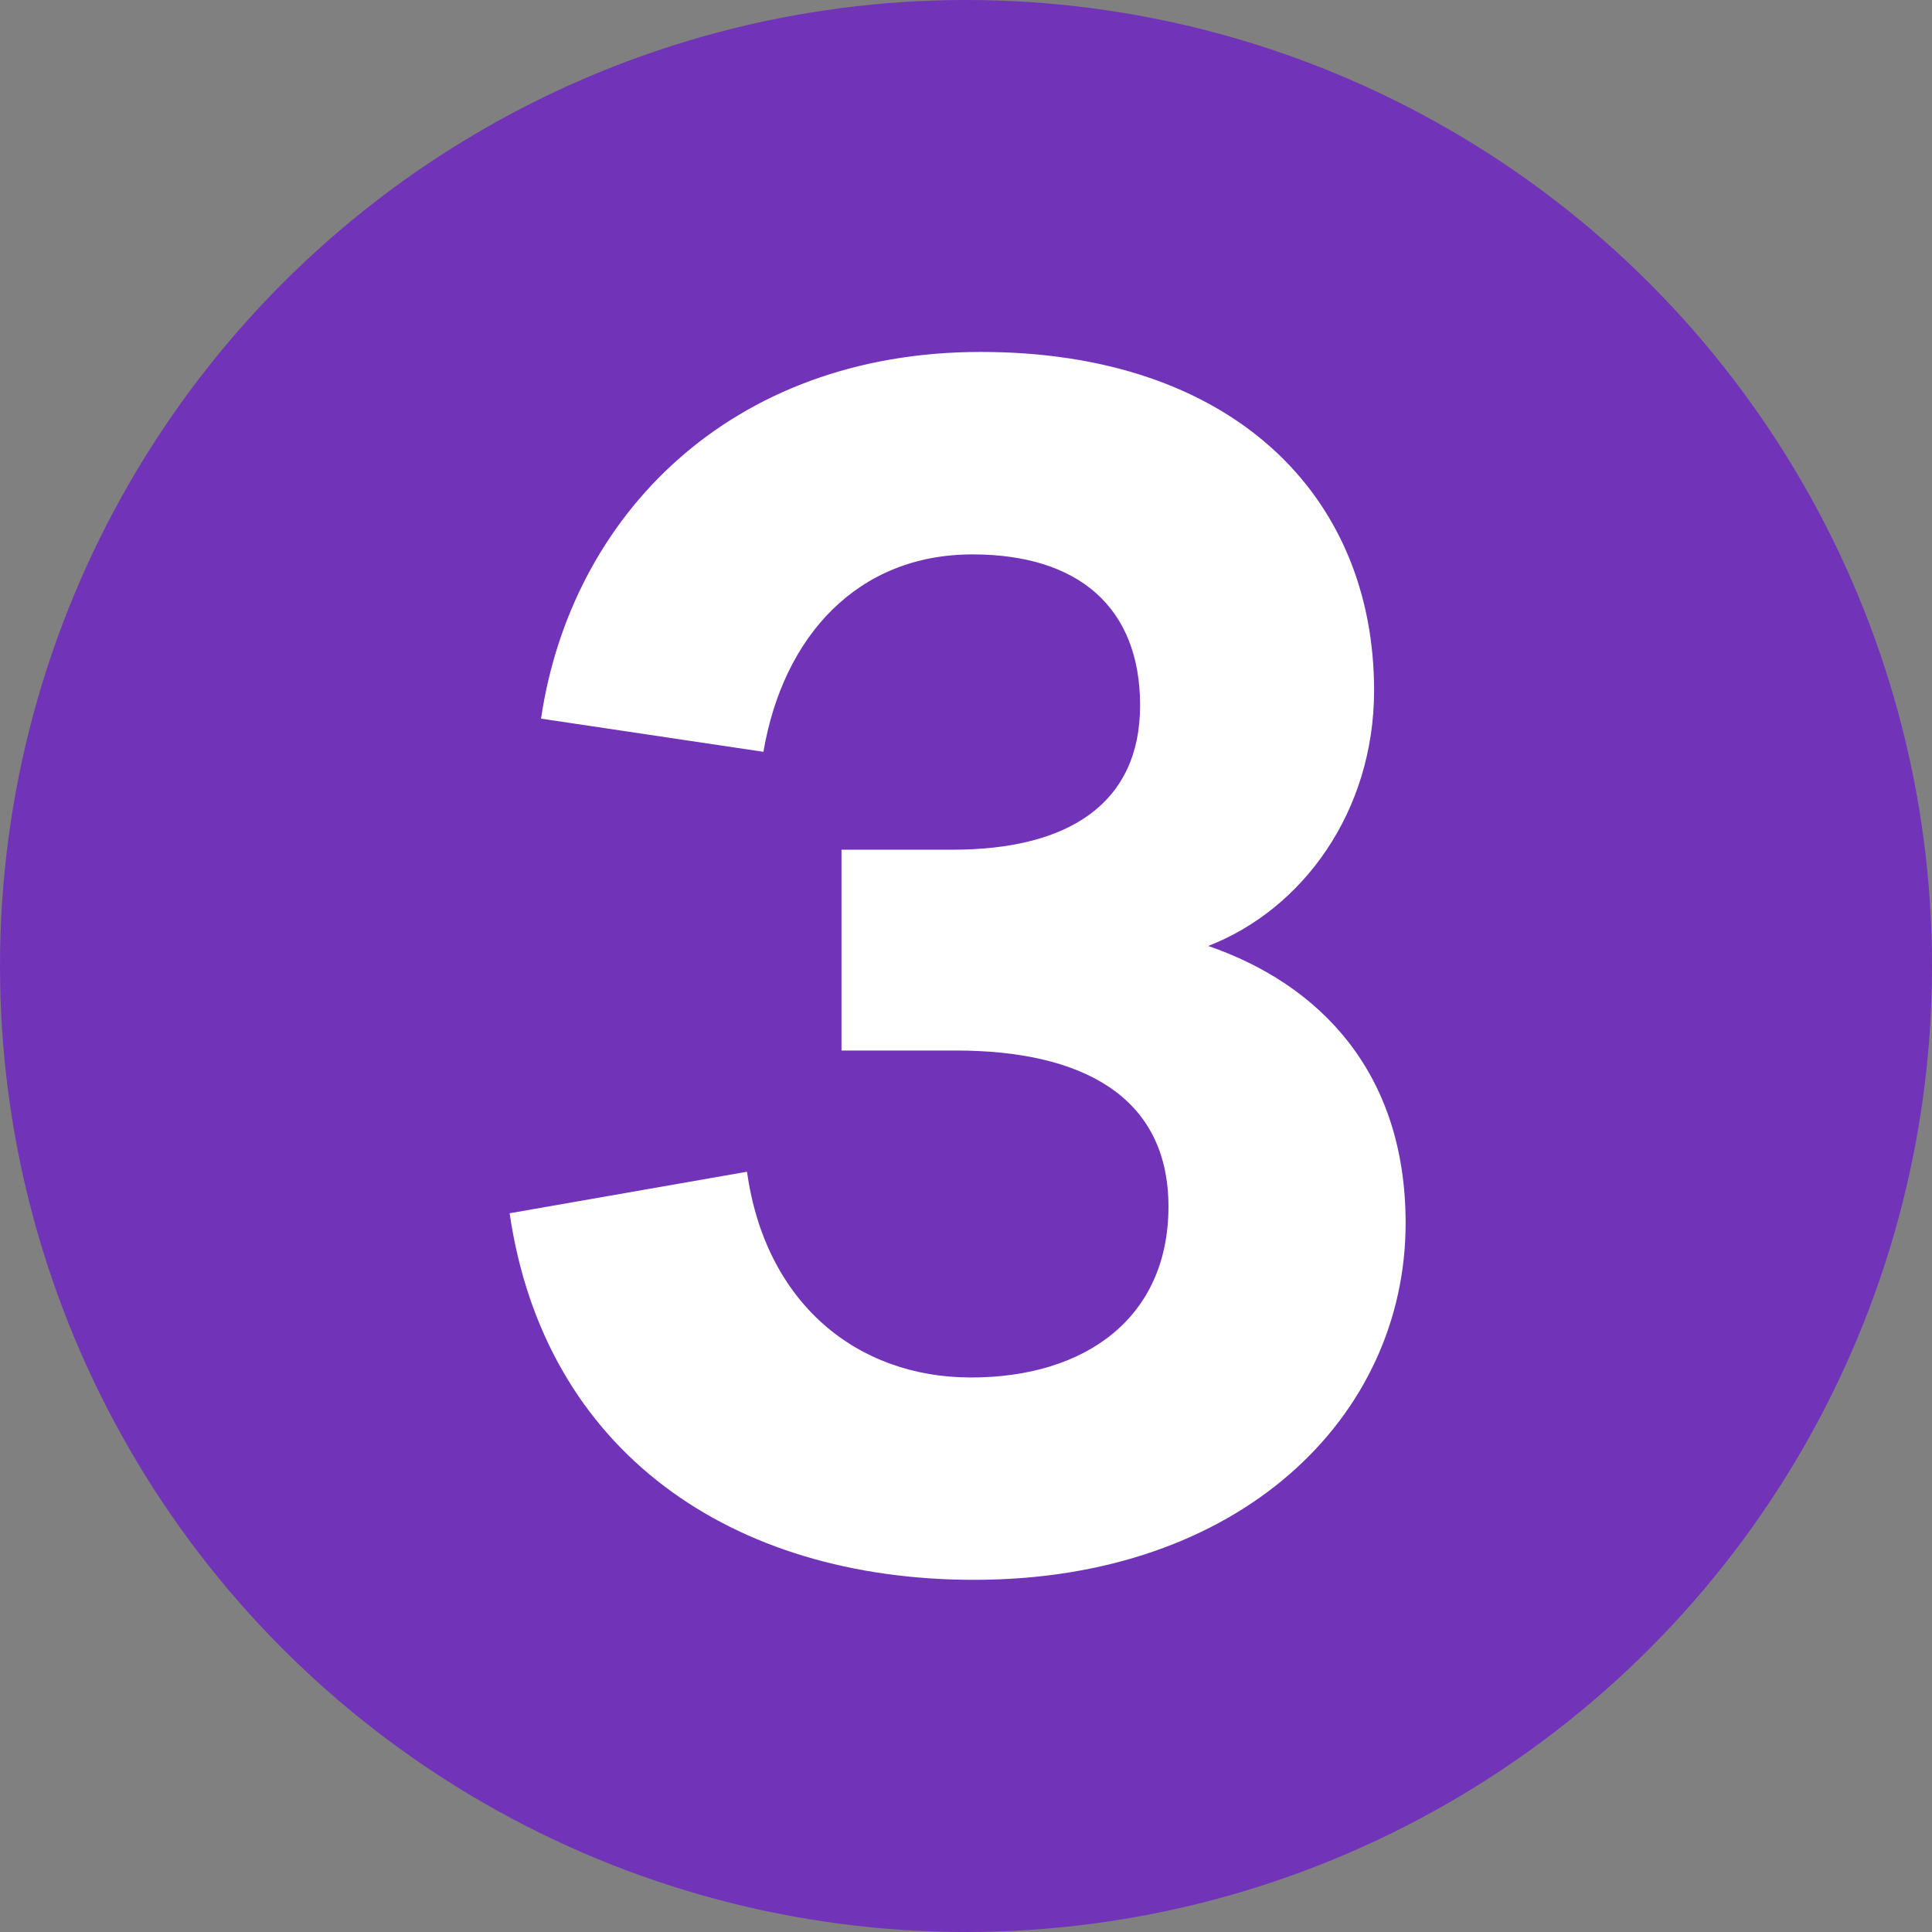
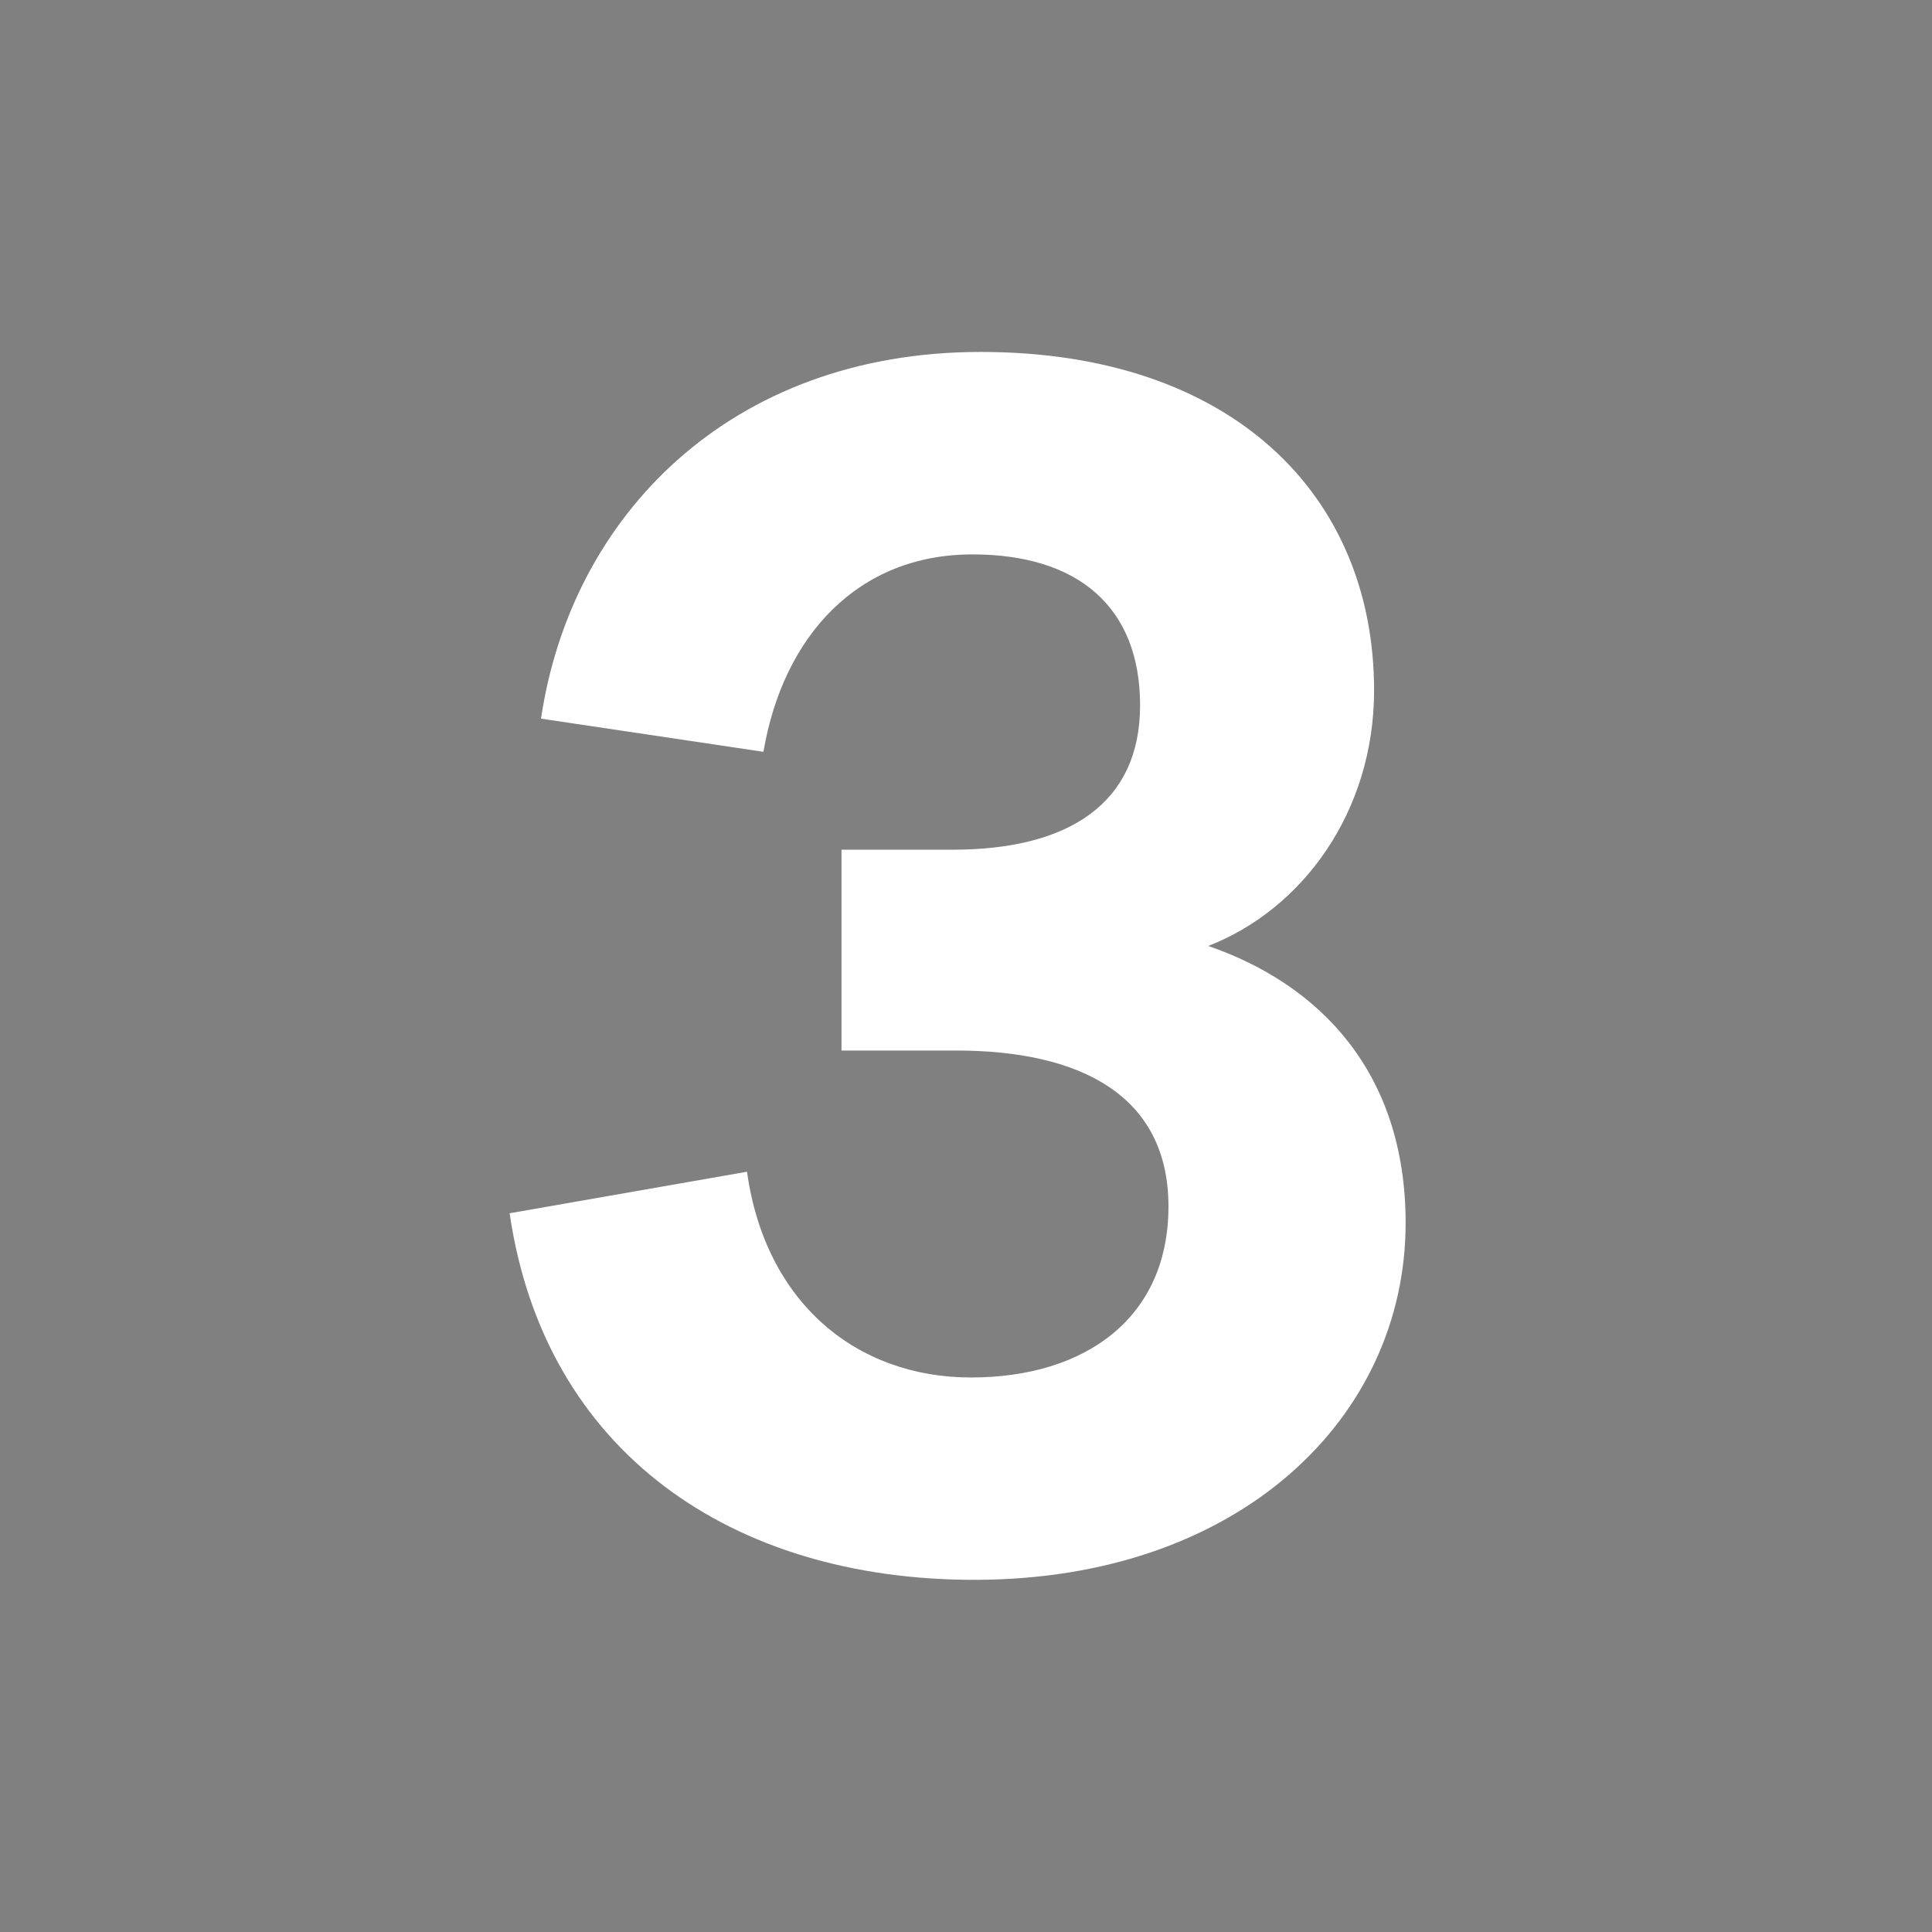
<svg xmlns="http://www.w3.org/2000/svg" id="Layer_1" viewBox="0 0 164.8 164.8">
  <rect x="0" y="0" width="164.8" height="164.8" fill="#808080" stroke="none" />
  <defs>
    <style>
      .cls-1 {
        fill: #fff;
      }

      .cls-2 {
        fill: #7133b8;
      }
    </style>
  </defs>
-   <circle class="cls-2" cx="82.4" cy="82.4" r="82.4" />
  <path class="cls-1" d="M43.48,103.49l20.24-3.54c1.56,11.18,9.34,17.55,19.11,17.55s16.84-5.1,16.84-14.58-7.5-13.31-18.12-13.31h-9.77v-17.13h9.48c9.91,0,15.99-3.96,15.99-12.31s-5.24-12.88-14.3-12.88c-9.77,0-16.14,6.94-17.83,16.84l-18.97-2.83c2.55-17.27,16.13-31.28,37.51-31.28s33.55,12.17,33.55,28.87c0,10.33-6.09,18.68-14.15,21.8,9.48,3.26,16.84,10.76,16.84,23.64,0,16.56-14.15,30.43-36.8,30.43-20.67,0-36.66-10.9-39.63-31.28Z" />
</svg>